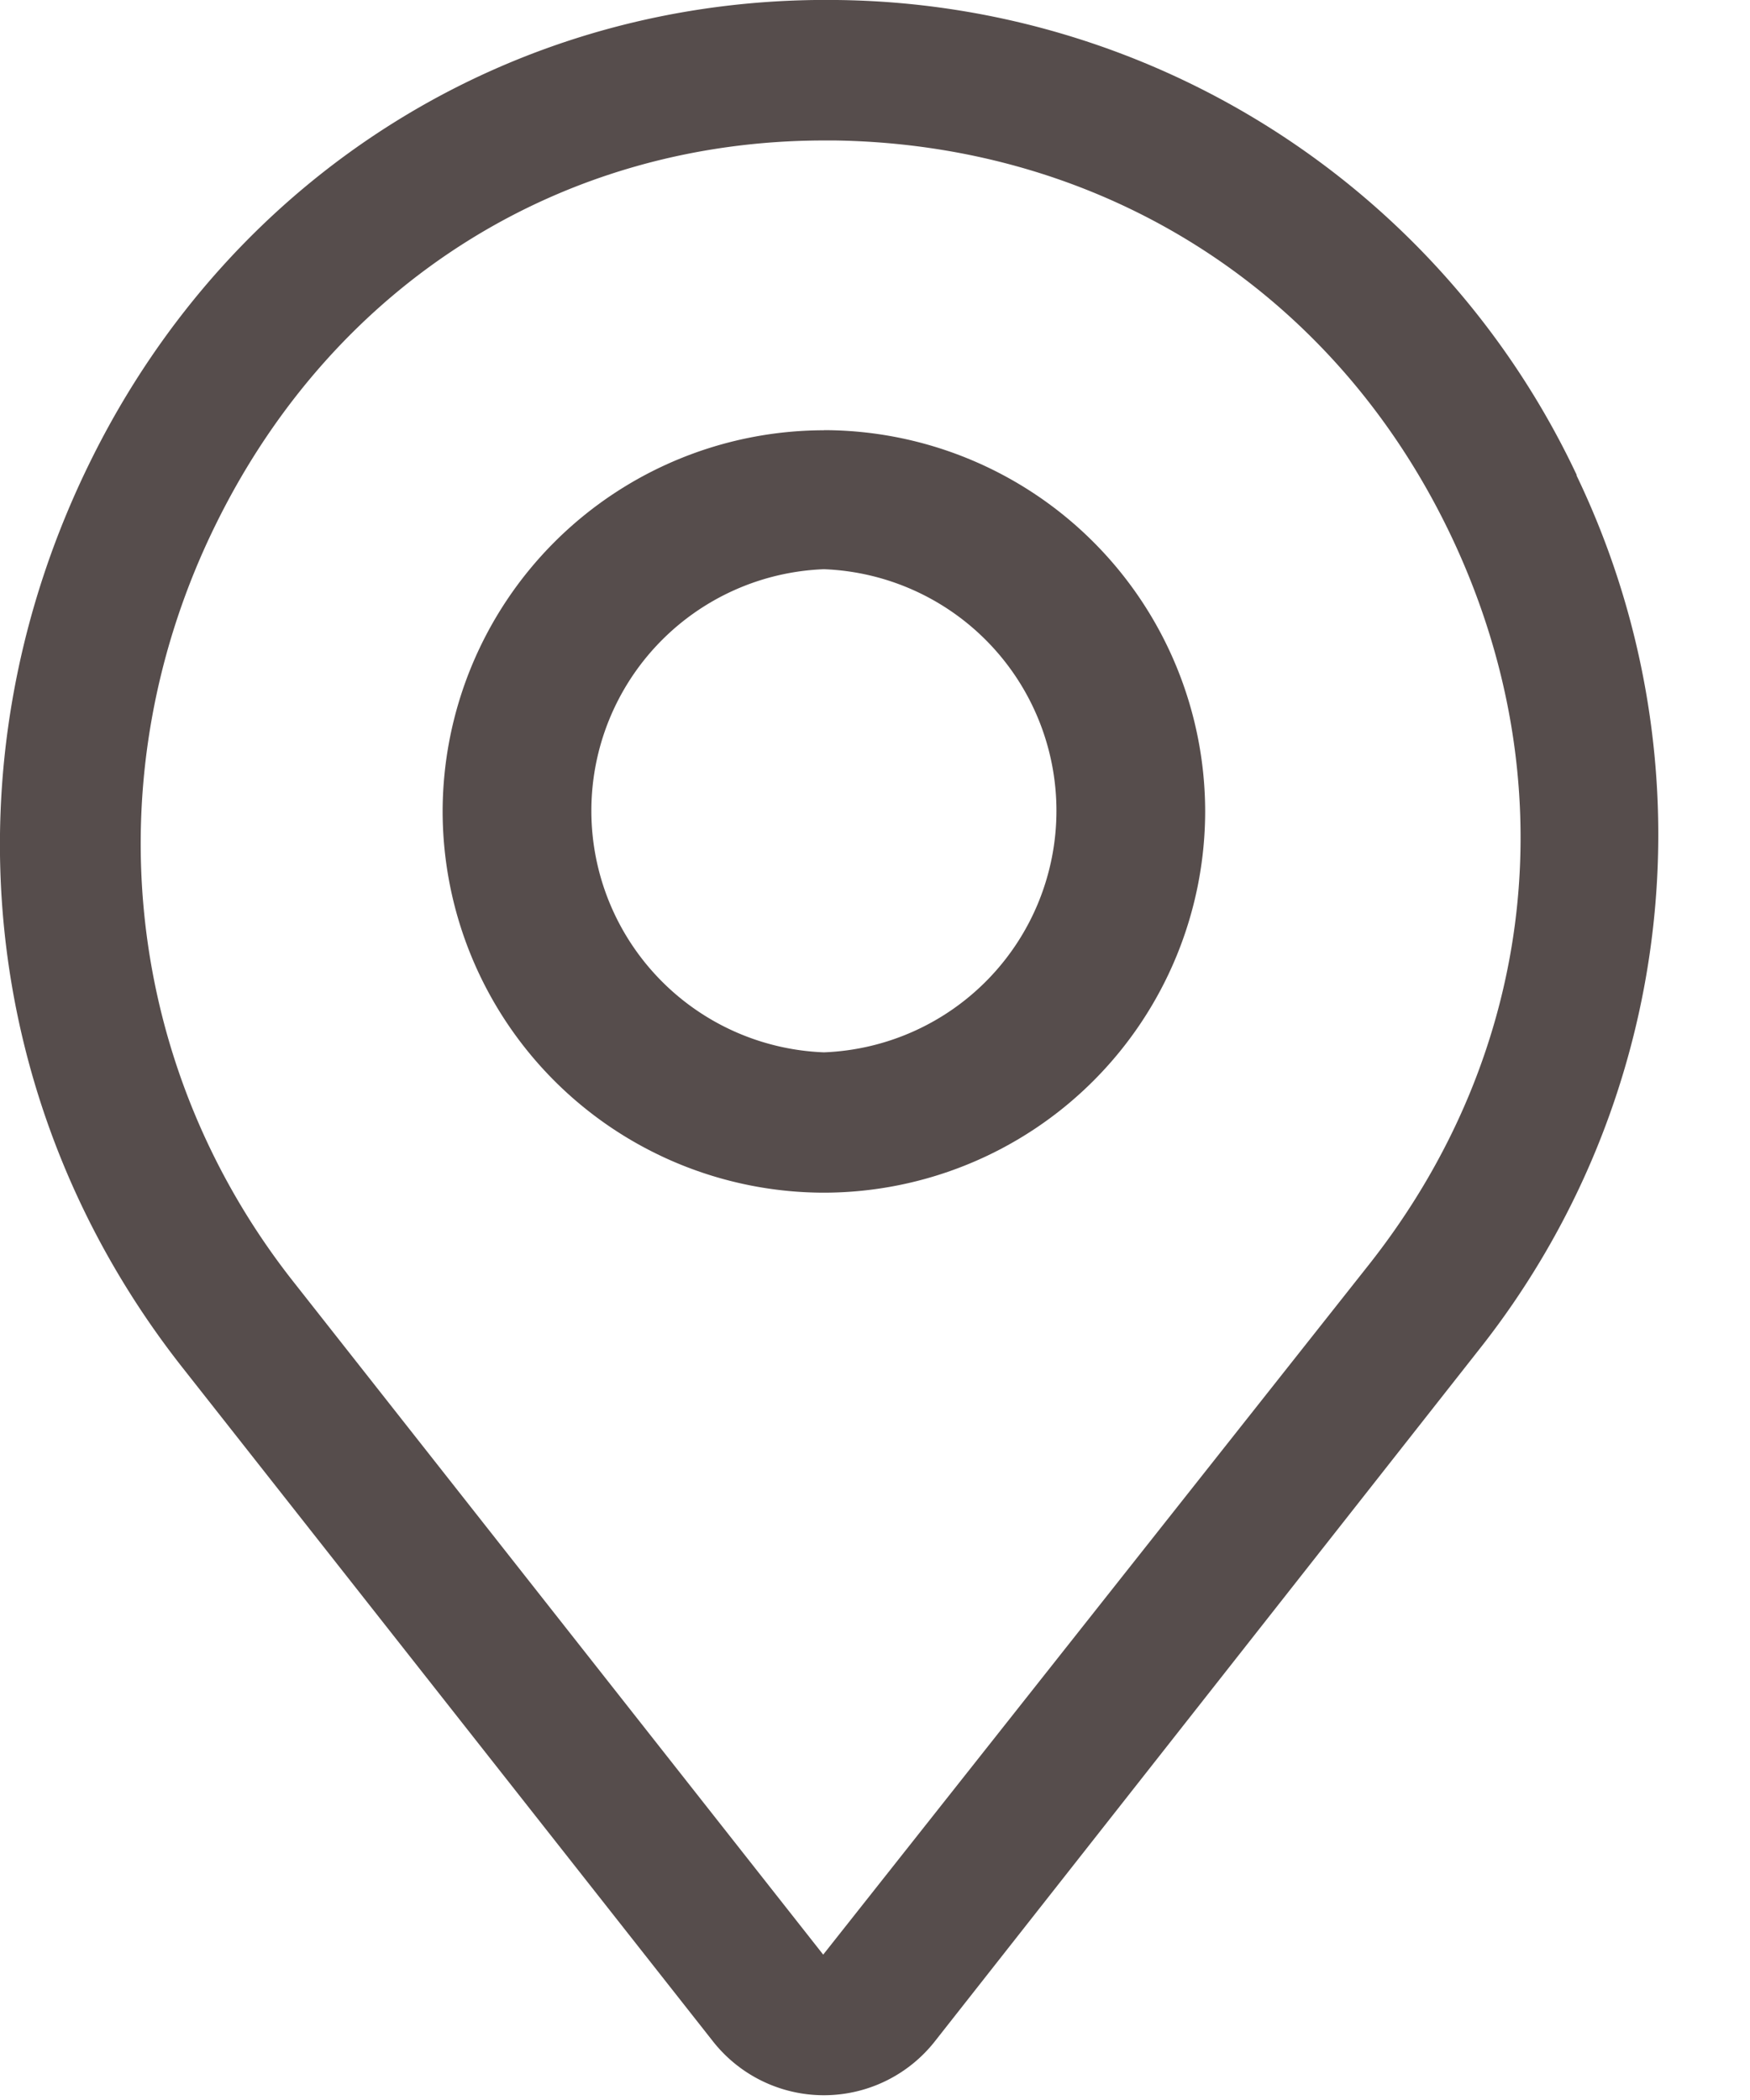
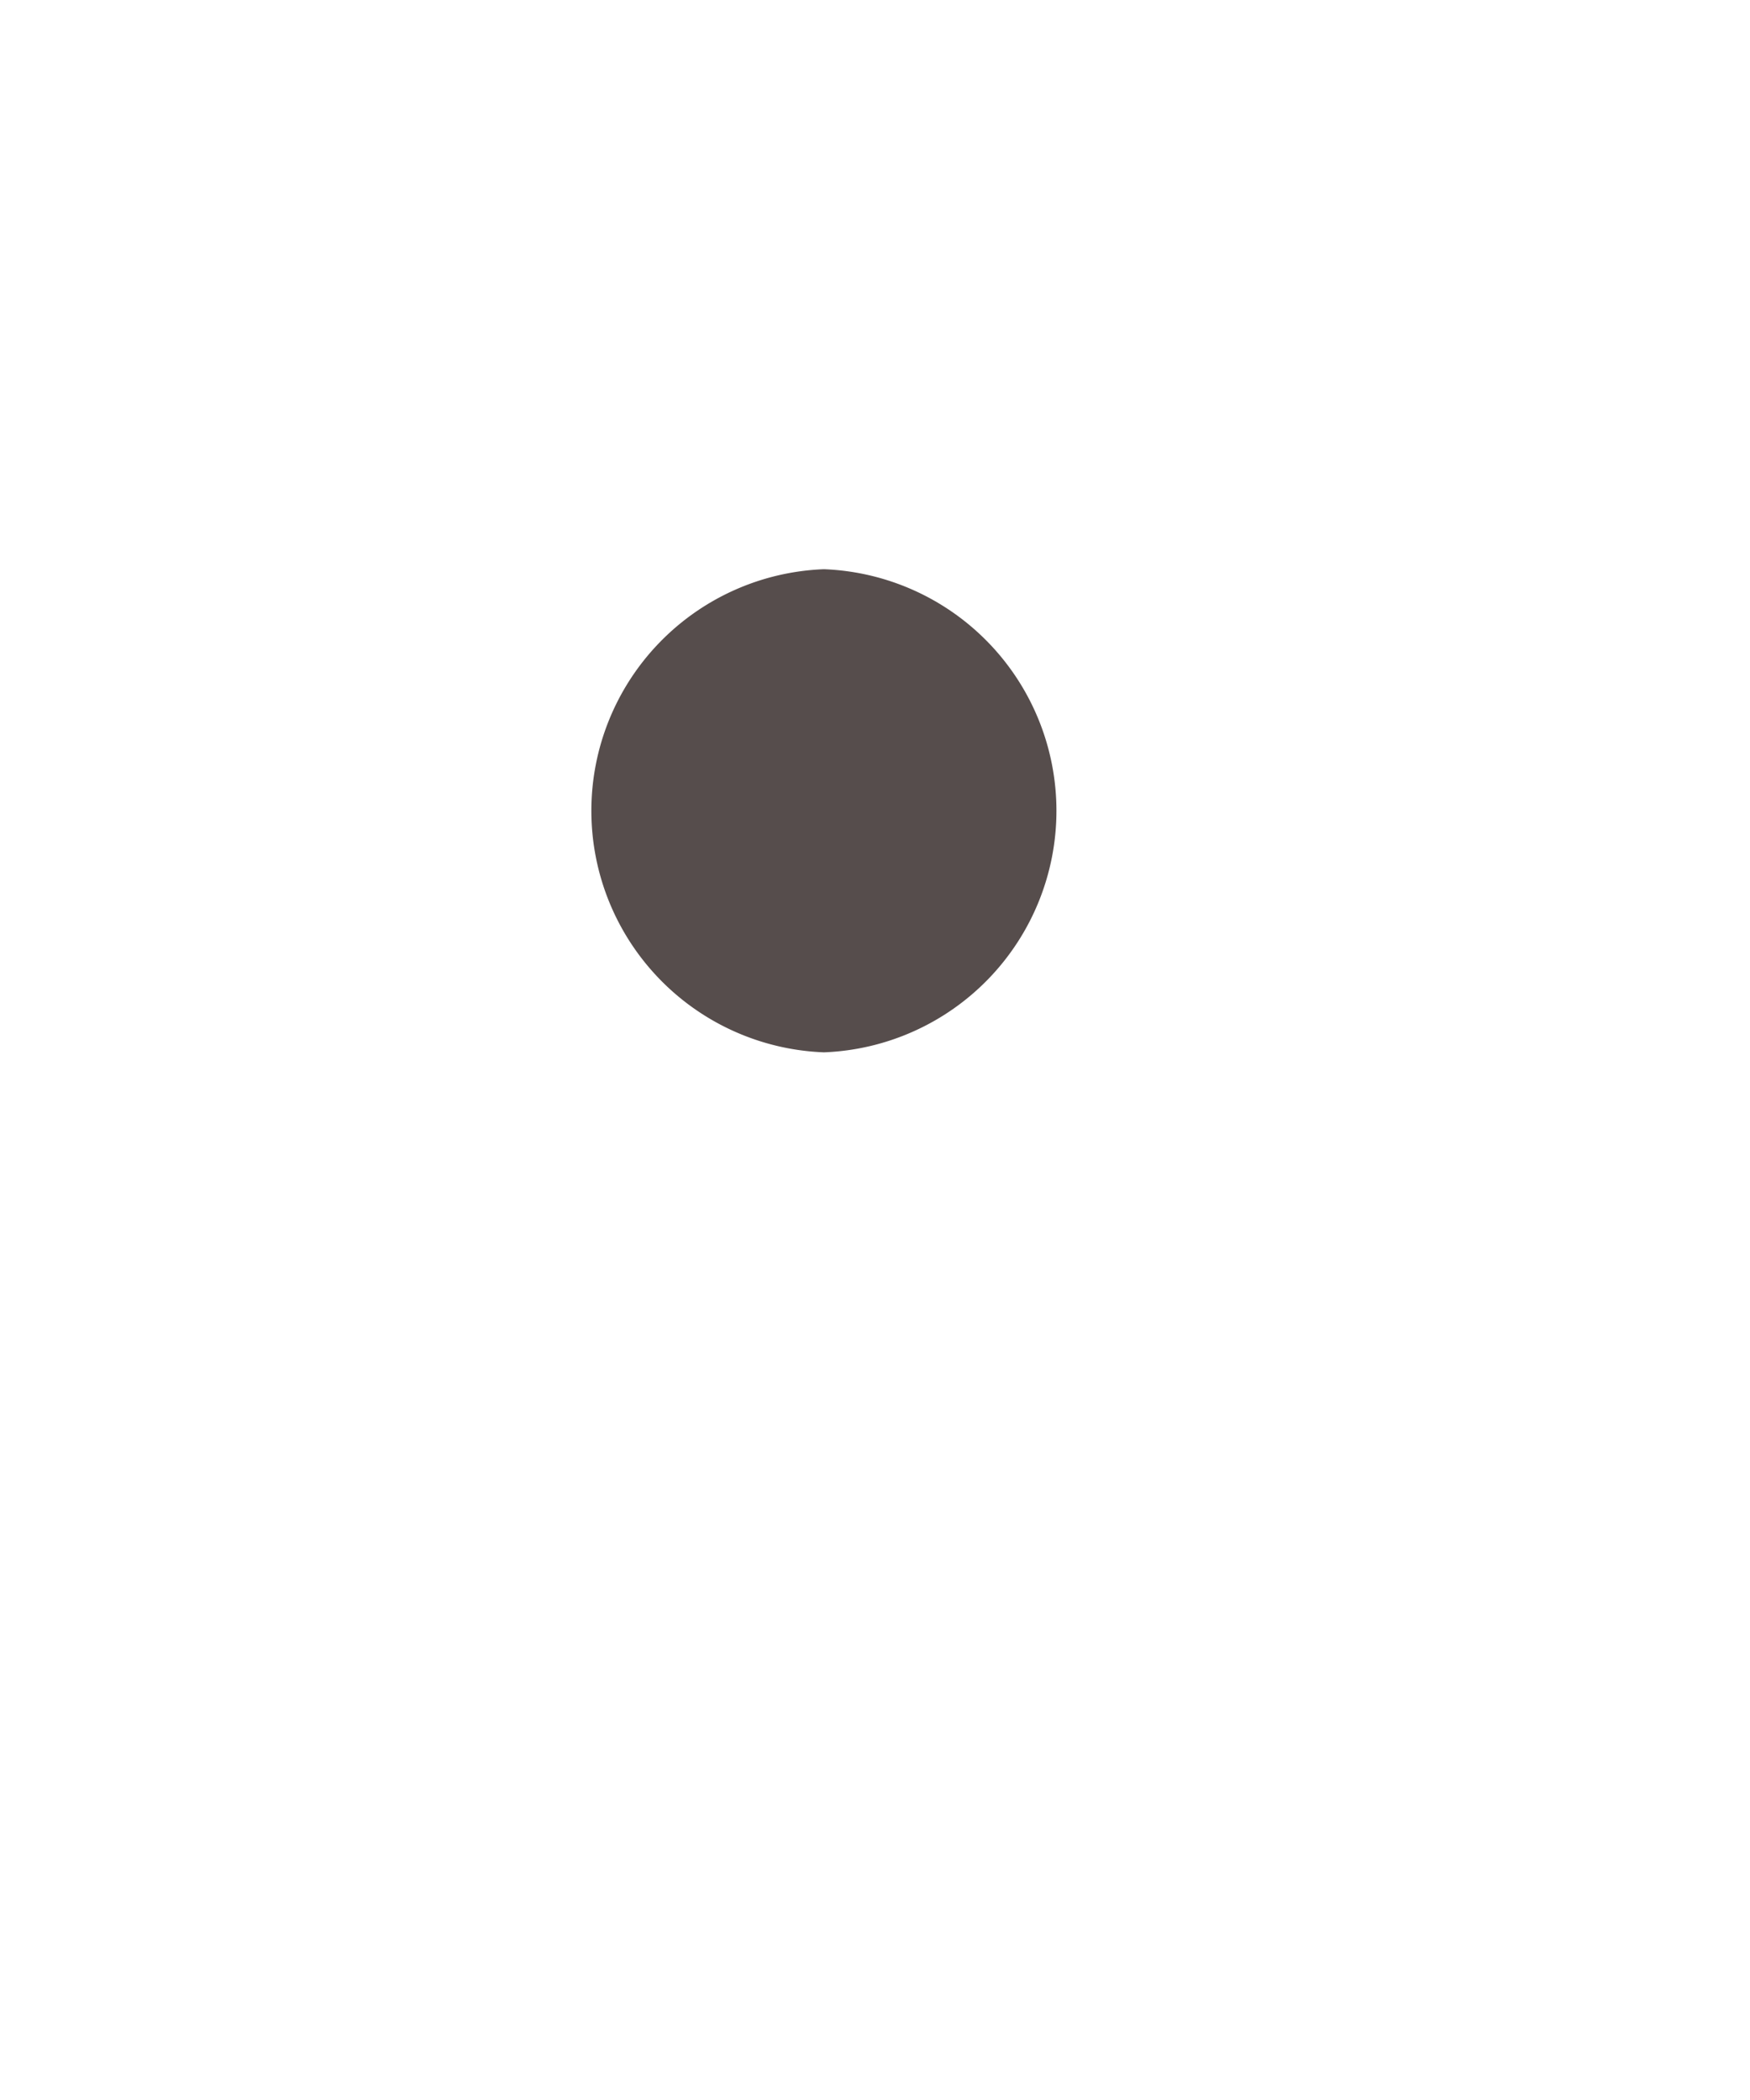
<svg xmlns="http://www.w3.org/2000/svg" width="15" height="18" fill="none">
-   <path fill="#564D4C" d="M13.514 4.07A7.094 7.094 0 0 0 7.17 0C4.428-.034 1.998 1.474.777 3.95c-1.269 2.569-.97 5.543.79 7.776l4.543 5.77a1.21 1.21 0 0 0 1.904 0l4.662-5.926a7.111 7.111 0 0 0 .838-7.493V4.07Zm-1.771 6.758-4.687 5.926-4.543-5.77c-1.466-1.862-1.718-4.358-.658-6.5 1.017-2.06 2.962-3.28 5.213-3.28h.09c2.31.036 4.285 1.298 5.279 3.387.993 2.09.736 4.418-.694 6.237Z" />
-   <path fill="#564D4C" d="M7.062 3.688a3.272 3.272 0 0 0-3.268 3.267 3.272 3.272 0 0 0 3.268 3.268 3.272 3.272 0 0 0 3.268-3.268 3.272 3.272 0 0 0-3.268-3.268Zm0 5.332a2.072 2.072 0 0 1 0-4.141 2.072 2.072 0 0 1 0 4.141Z" />
+   <path fill="#564D4C" d="M7.062 3.688Zm0 5.332a2.072 2.072 0 0 1 0-4.141 2.072 2.072 0 0 1 0 4.141Z" />
</svg>